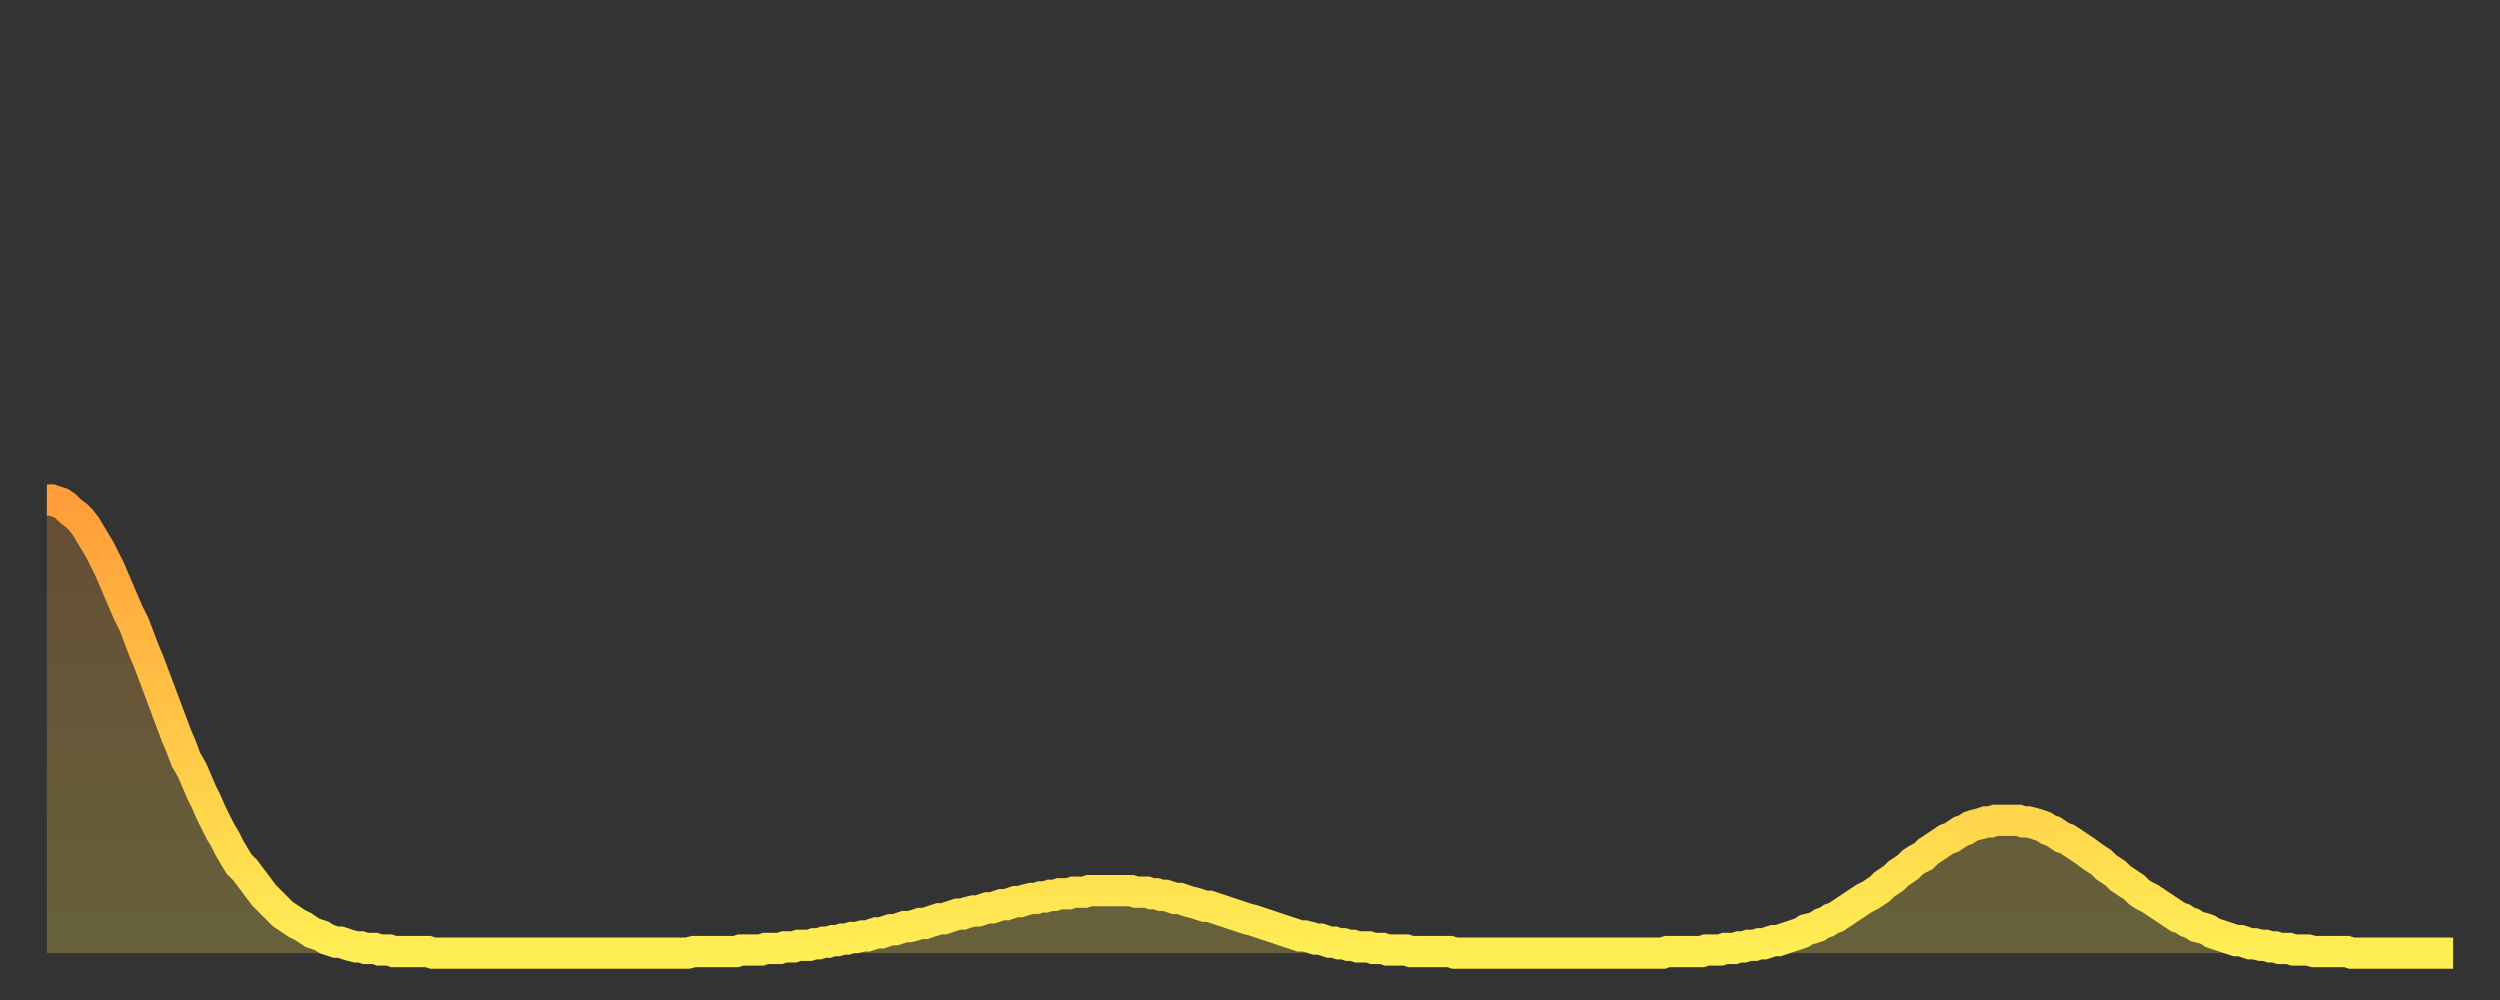
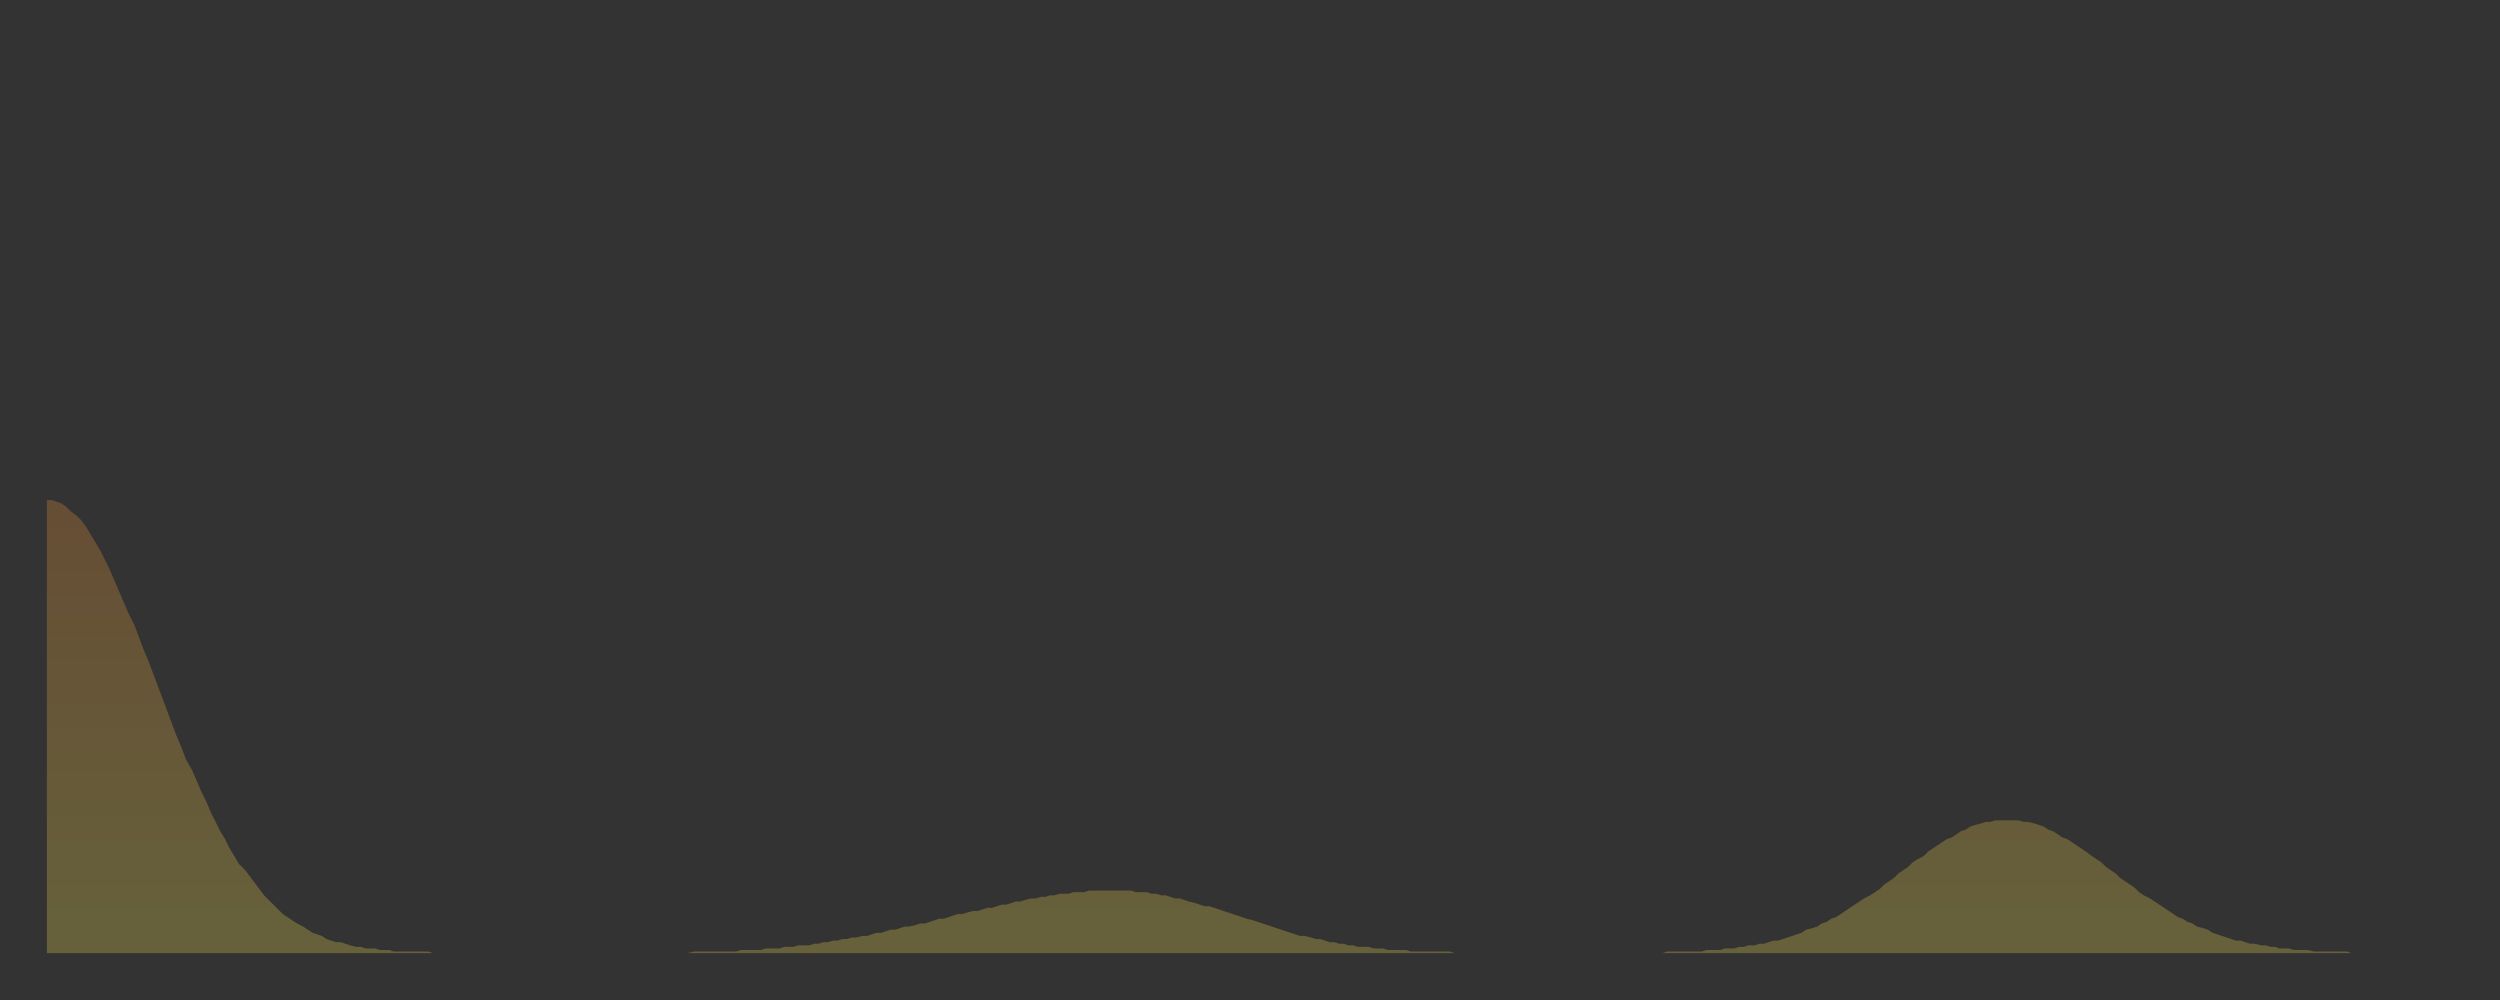
<svg xmlns="http://www.w3.org/2000/svg" baseProfile="full" height="64" version="1.1" width="160">
  <rect width="100%" height="100%" fill="#333333" stroke="none" />
  <defs>
    <linearGradient id="id2919510" x1="0" x2="0" y1="0" y2="1">
      <stop offset="0%" stop-color="#ff9d3a" />
      <stop offset="50%" stop-color="#ffc647" />
      <stop offset="100%" stop-color="#ffee55" />
    </linearGradient>
  </defs>
  <g transform="translate(3,3)">
    <g>
-       <path d="M 0.0 29.0 0.3 29.0 0.6 29.1 0.9 29.2 1.2 29.4 1.5 29.7 1.9 30.0 2.2 30.3 2.5 30.7 2.8 31.2 3.1 31.7 3.4 32.2 3.7 32.8 4.0 33.4 4.3 34.1 4.6 34.8 4.9 35.5 5.2 36.2 5.6 37.0 5.9 37.8 6.2 38.6 6.5 39.3 6.8 40.1 7.1 40.9 7.4 41.7 7.7 42.5 8.0 43.3 8.3 44.1 8.6 44.8 8.9 45.6 9.3 46.3 9.6 47.0 9.9 47.7 10.2 48.3 10.5 49.0 10.8 49.6 11.1 50.2 11.4 50.7 11.7 51.3 12.0 51.8 12.3 52.3 12.7 52.7 13.0 53.1 13.3 53.5 13.6 53.9 13.9 54.3 14.2 54.6 14.5 54.9 14.8 55.2 15.1 55.5 15.4 55.7 15.7 55.9 16.0 56.1 16.4 56.3 16.7 56.5 17.0 56.7 17.3 56.8 17.6 56.9 17.9 57.1 18.2 57.2 18.5 57.3 18.8 57.3 19.1 57.4 19.4 57.5 19.8 57.6 20.1 57.6 20.4 57.7 20.7 57.7 21.0 57.7 21.3 57.8 21.6 57.8 21.9 57.8 22.2 57.9 22.5 57.9 22.8 57.9 23.1 57.9 23.5 57.9 23.8 57.9 24.1 57.9 24.4 57.9 24.7 58.0 25.0 58.0 25.3 58.0 25.6 58.0 25.9 58.0 26.2 58.0 26.5 58.0 26.8 58.0 27.2 58.0 27.5 58.0 27.8 58.0 28.1 58.0 28.4 58.0 28.7 58.0 29.0 58.0 29.3 58.0 29.6 58.0 29.9 58.0 30.2 58.0 30.6 58.0 30.9 58.0 31.2 58.0 31.5 58.0 31.8 58.0 32.1 58.0 32.4 58.0 32.7 58.0 33.0 58.0 33.3 58.0 33.6 58.0 33.9 58.0 34.3 58.0 34.6 58.0 34.9 58.0 35.2 58.0 35.5 58.0 35.8 58.0 36.1 58.0 36.4 58.0 36.7 58.0 37.0 58.0 37.3 58.0 37.7 58.0 38.0 58.0 38.3 58.0 38.6 58.0 38.9 58.0 39.2 58.0 39.5 58.0 39.8 58.0 40.1 58.0 40.4 58.0 40.7 58.0 41.0 58.0 41.4 57.9 41.7 57.9 42.0 57.9 42.3 57.9 42.6 57.9 42.9 57.9 43.2 57.9 43.5 57.9 43.8 57.9 44.1 57.9 44.4 57.8 44.7 57.8 45.1 57.8 45.4 57.8 45.7 57.8 46.0 57.7 46.3 57.7 46.6 57.7 46.9 57.7 47.2 57.6 47.5 57.6 47.8 57.6 48.1 57.5 48.5 57.5 48.8 57.5 49.1 57.4 49.4 57.4 49.7 57.3 50.0 57.3 50.3 57.2 50.6 57.2 50.9 57.1 51.2 57.1 51.5 57.0 51.8 57.0 52.2 56.9 52.5 56.9 52.8 56.8 53.1 56.7 53.4 56.7 53.7 56.6 54.0 56.5 54.3 56.5 54.6 56.4 54.9 56.3 55.2 56.3 55.6 56.2 55.9 56.1 56.2 56.1 56.5 56.0 56.8 55.9 57.1 55.8 57.4 55.8 57.7 55.7 58.0 55.6 58.3 55.5 58.6 55.5 58.9 55.4 59.3 55.3 59.6 55.3 59.9 55.2 60.2 55.1 60.5 55.1 60.8 55.0 61.1 54.9 61.4 54.9 61.7 54.8 62.0 54.7 62.3 54.7 62.6 54.6 63.0 54.5 63.3 54.5 63.6 54.4 63.9 54.4 64.2 54.3 64.5 54.3 64.8 54.2 65.1 54.2 65.4 54.2 65.7 54.1 66.0 54.1 66.4 54.1 66.7 54.0 67.0 54.0 67.3 54.0 67.6 54.0 67.9 54.0 68.2 54.0 68.5 54.0 68.8 54.0 69.1 54.0 69.4 54.0 69.7 54.1 70.1 54.1 70.4 54.1 70.7 54.2 71.0 54.2 71.3 54.3 71.6 54.3 71.9 54.4 72.2 54.5 72.5 54.5 72.8 54.6 73.1 54.7 73.5 54.8 73.8 54.9 74.1 55.0 74.4 55.0 74.7 55.1 75.0 55.2 75.3 55.3 75.6 55.4 75.9 55.5 76.2 55.6 76.5 55.7 76.8 55.8 77.2 55.9 77.5 56.0 77.8 56.1 78.1 56.2 78.4 56.3 78.7 56.4 79.0 56.5 79.3 56.6 79.6 56.7 79.9 56.8 80.2 56.9 80.5 56.9 80.9 57.0 81.2 57.1 81.5 57.1 81.8 57.2 82.1 57.3 82.4 57.3 82.7 57.4 83.0 57.4 83.3 57.5 83.6 57.5 83.9 57.6 84.3 57.6 84.6 57.6 84.9 57.7 85.2 57.7 85.5 57.7 85.8 57.8 86.1 57.8 86.4 57.8 86.7 57.8 87.0 57.8 87.3 57.9 87.6 57.9 88.0 57.9 88.3 57.9 88.6 57.9 88.9 57.9 89.2 57.9 89.5 57.9 89.8 57.9 90.1 58.0 90.4 58.0 90.7 58.0 91.0 58.0 91.4 58.0 91.7 58.0 92.0 58.0 92.3 58.0 92.6 58.0 92.9 58.0 93.2 58.0 93.5 58.0 93.8 58.0 94.1 58.0 94.4 58.0 94.7 58.0 95.1 58.0 95.4 58.0 95.7 58.0 96.0 58.0 96.3 58.0 96.6 58.0 96.9 58.0 97.2 58.0 97.5 58.0 97.8 58.0 98.1 58.0 98.4 58.0 98.8 58.0 99.1 58.0 99.4 58.0 99.7 58.0 100.0 58.0 100.3 58.0 100.6 58.0 100.9 58.0 101.2 58.0 101.5 58.0 101.8 58.0 102.2 58.0 102.5 58.0 102.8 58.0 103.1 58.0 103.4 58.0 103.7 57.9 104.0 57.9 104.3 57.9 104.6 57.9 104.9 57.9 105.2 57.9 105.5 57.9 105.9 57.9 106.2 57.8 106.5 57.8 106.8 57.8 107.1 57.8 107.4 57.7 107.7 57.7 108.0 57.7 108.3 57.6 108.6 57.6 108.9 57.5 109.3 57.5 109.6 57.4 109.9 57.4 110.2 57.3 110.5 57.2 110.8 57.2 111.1 57.1 111.4 57.0 111.7 56.9 112.0 56.8 112.3 56.7 112.6 56.5 113.0 56.4 113.3 56.3 113.6 56.1 113.9 56.0 114.2 55.8 114.5 55.7 114.8 55.5 115.1 55.3 115.4 55.1 115.7 54.9 116.0 54.7 116.3 54.5 116.7 54.3 117.0 54.1 117.3 53.9 117.6 53.6 117.9 53.4 118.2 53.2 118.5 52.9 118.8 52.7 119.1 52.5 119.4 52.2 119.7 52.0 120.1 51.8 120.4 51.5 120.7 51.3 121.0 51.1 121.3 50.9 121.6 50.7 121.9 50.6 122.2 50.4 122.5 50.2 122.8 50.1 123.1 49.9 123.4 49.8 123.8 49.7 124.1 49.6 124.4 49.6 124.7 49.5 125.0 49.5 125.3 49.5 125.6 49.5 125.9 49.5 126.2 49.5 126.5 49.6 126.8 49.6 127.2 49.7 127.5 49.8 127.8 49.9 128.1 50.1 128.4 50.2 128.7 50.4 129.0 50.6 129.3 50.7 129.6 50.9 129.9 51.1 130.2 51.3 130.5 51.5 130.9 51.8 131.2 52.0 131.5 52.2 131.8 52.5 132.1 52.7 132.4 52.9 132.7 53.2 133.0 53.4 133.3 53.6 133.6 53.8 133.9 54.1 134.2 54.3 134.6 54.5 134.9 54.7 135.2 54.9 135.5 55.1 135.8 55.3 136.1 55.5 136.4 55.7 136.7 55.8 137.0 56.0 137.3 56.1 137.6 56.3 138.0 56.4 138.3 56.5 138.6 56.7 138.9 56.8 139.2 56.9 139.5 57.0 139.8 57.1 140.1 57.2 140.4 57.2 140.7 57.3 141.0 57.4 141.3 57.4 141.7 57.5 142.0 57.5 142.3 57.6 142.6 57.6 142.9 57.7 143.2 57.7 143.5 57.7 143.8 57.8 144.1 57.8 144.4 57.8 144.7 57.8 145.1 57.9 145.4 57.9 145.7 57.9 146.0 57.9 146.3 57.9 146.6 57.9 146.9 57.9 147.2 57.9 147.5 58.0 147.8 58.0 148.1 58.0 148.4 58.0 148.8 58.0 149.1 58.0 149.4 58.0 149.7 58.0 150.0 58.0 150.3 58.0 150.6 58.0 150.9 58.0 151.2 58.0 151.5 58.0 151.8 58.0 152.1 58.0 152.5 58.0 152.8 58.0 153.1 58.0 153.4 58.0 153.7 58.0 154.0 58.0" fill="none" id="graph-curve" opacity="1" stroke="url(#id2919510)" stroke-width="2" />
      <path d="M 0 58 L 0.0 29.0 0.3 29.0 0.6 29.1 0.9 29.2 1.2 29.4 1.5 29.7 1.9 30.0 2.2 30.3 2.5 30.7 2.8 31.2 3.1 31.7 3.4 32.2 3.7 32.8 4.0 33.4 4.3 34.1 4.6 34.8 4.9 35.5 5.2 36.2 5.6 37.0 5.9 37.8 6.2 38.6 6.5 39.3 6.8 40.1 7.1 40.9 7.4 41.7 7.7 42.5 8.0 43.3 8.3 44.1 8.6 44.8 8.9 45.6 9.3 46.3 9.6 47.0 9.9 47.7 10.2 48.3 10.5 49.0 10.8 49.6 11.1 50.2 11.4 50.7 11.7 51.3 12.0 51.8 12.3 52.3 12.7 52.7 13.0 53.1 13.3 53.5 13.6 53.9 13.9 54.3 14.2 54.6 14.5 54.9 14.8 55.2 15.1 55.5 15.4 55.7 15.7 55.9 16.0 56.1 16.4 56.3 16.7 56.5 17.0 56.7 17.3 56.8 17.6 56.9 17.9 57.1 18.2 57.2 18.5 57.3 18.8 57.3 19.1 57.4 19.4 57.5 19.8 57.6 20.1 57.6 20.4 57.7 20.7 57.7 21.0 57.7 21.3 57.8 21.6 57.8 21.9 57.8 22.2 57.9 22.5 57.9 22.8 57.9 23.1 57.9 23.5 57.9 23.8 57.9 24.1 57.9 24.4 57.9 24.7 58.0 25.0 58.0 25.3 58.0 25.6 58.0 25.9 58.0 26.2 58.0 26.5 58.0 26.8 58.0 27.2 58.0 27.5 58.0 27.8 58.0 28.1 58.0 28.4 58.0 28.7 58.0 29.0 58.0 29.3 58.0 29.6 58.0 29.9 58.0 30.2 58.0 30.6 58.0 30.9 58.0 31.2 58.0 31.5 58.0 31.8 58.0 32.1 58.0 32.4 58.0 32.7 58.0 33.0 58.0 33.3 58.0 33.6 58.0 33.9 58.0 34.3 58.0 34.6 58.0 34.9 58.0 35.2 58.0 35.5 58.0 35.8 58.0 36.1 58.0 36.4 58.0 36.7 58.0 37.0 58.0 37.3 58.0 37.7 58.0 38.0 58.0 38.3 58.0 38.6 58.0 38.9 58.0 39.2 58.0 39.5 58.0 39.8 58.0 40.1 58.0 40.4 58.0 40.7 58.0 41.0 58.0 41.4 57.9 41.7 57.9 42.0 57.9 42.3 57.9 42.6 57.9 42.9 57.9 43.2 57.9 43.5 57.9 43.8 57.9 44.1 57.9 44.4 57.8 44.7 57.8 45.1 57.8 45.4 57.8 45.7 57.8 46.0 57.7 46.3 57.7 46.6 57.7 46.9 57.7 47.2 57.6 47.5 57.6 47.8 57.6 48.1 57.5 48.5 57.5 48.8 57.5 49.1 57.4 49.4 57.4 49.7 57.3 50.0 57.3 50.3 57.2 50.6 57.2 50.9 57.1 51.2 57.1 51.5 57.0 51.8 57.0 52.2 56.9 52.5 56.9 52.8 56.8 53.1 56.7 53.4 56.7 53.7 56.6 54.0 56.5 54.3 56.5 54.6 56.4 54.9 56.3 55.2 56.3 55.6 56.2 55.9 56.1 56.2 56.1 56.5 56.0 56.8 55.9 57.1 55.8 57.4 55.8 57.7 55.7 58.0 55.6 58.3 55.5 58.6 55.5 58.9 55.4 59.3 55.3 59.6 55.3 59.9 55.2 60.2 55.1 60.5 55.1 60.8 55.0 61.1 54.9 61.4 54.9 61.7 54.8 62.0 54.7 62.3 54.7 62.6 54.6 63.0 54.5 63.3 54.5 63.6 54.4 63.9 54.4 64.2 54.3 64.5 54.3 64.8 54.2 65.1 54.2 65.4 54.2 65.7 54.1 66.0 54.1 66.4 54.1 66.7 54.0 67.0 54.0 67.3 54.0 67.6 54.0 67.9 54.0 68.2 54.0 68.5 54.0 68.8 54.0 69.1 54.0 69.4 54.0 69.7 54.1 70.1 54.1 70.4 54.1 70.7 54.2 71.0 54.2 71.3 54.3 71.6 54.3 71.9 54.4 72.2 54.5 72.5 54.5 72.8 54.6 73.1 54.7 73.5 54.8 73.8 54.9 74.1 55.0 74.4 55.0 74.7 55.1 75.0 55.2 75.3 55.3 75.6 55.4 75.9 55.5 76.2 55.6 76.5 55.7 76.8 55.8 77.2 55.9 77.5 56.0 77.8 56.1 78.1 56.2 78.4 56.3 78.7 56.4 79.0 56.5 79.3 56.6 79.6 56.7 79.9 56.8 80.2 56.9 80.5 56.9 80.9 57.0 81.2 57.1 81.5 57.1 81.8 57.2 82.1 57.3 82.4 57.3 82.7 57.4 83.0 57.4 83.3 57.5 83.6 57.5 83.9 57.6 84.3 57.6 84.6 57.6 84.9 57.7 85.2 57.7 85.5 57.7 85.8 57.8 86.1 57.8 86.4 57.8 86.7 57.8 87.0 57.8 87.3 57.9 87.6 57.9 88.0 57.9 88.3 57.9 88.6 57.9 88.9 57.9 89.2 57.9 89.5 57.9 89.8 57.9 90.1 58.0 90.4 58.0 90.7 58.0 91.0 58.0 91.4 58.0 91.7 58.0 92.0 58.0 92.3 58.0 92.6 58.0 92.9 58.0 93.2 58.0 93.5 58.0 93.8 58.0 94.1 58.0 94.4 58.0 94.7 58.0 95.1 58.0 95.4 58.0 95.7 58.0 96.0 58.0 96.3 58.0 96.6 58.0 96.9 58.0 97.2 58.0 97.5 58.0 97.8 58.0 98.1 58.0 98.4 58.0 98.8 58.0 99.1 58.0 99.4 58.0 99.7 58.0 100.0 58.0 100.3 58.0 100.6 58.0 100.9 58.0 101.2 58.0 101.5 58.0 101.8 58.0 102.2 58.0 102.5 58.0 102.8 58.0 103.1 58.0 103.4 58.0 103.7 57.9 104.0 57.9 104.3 57.9 104.6 57.9 104.9 57.9 105.2 57.9 105.5 57.9 105.9 57.9 106.2 57.8 106.5 57.8 106.8 57.8 107.1 57.8 107.4 57.7 107.7 57.7 108.0 57.7 108.3 57.6 108.6 57.6 108.9 57.5 109.3 57.5 109.6 57.4 109.9 57.4 110.2 57.3 110.5 57.2 110.8 57.2 111.1 57.1 111.4 57.0 111.7 56.9 112.0 56.8 112.3 56.7 112.6 56.5 113.0 56.4 113.3 56.3 113.6 56.1 113.9 56.0 114.2 55.8 114.5 55.7 114.8 55.5 115.1 55.3 115.4 55.1 115.7 54.9 116.0 54.7 116.3 54.5 116.7 54.3 117.0 54.1 117.3 53.9 117.6 53.6 117.9 53.4 118.2 53.2 118.5 52.9 118.8 52.7 119.1 52.5 119.4 52.2 119.7 52.0 120.1 51.8 120.4 51.5 120.7 51.3 121.0 51.1 121.3 50.9 121.6 50.7 121.9 50.6 122.2 50.4 122.5 50.2 122.8 50.1 123.1 49.9 123.4 49.8 123.8 49.7 124.1 49.6 124.4 49.6 124.7 49.5 125.0 49.5 125.3 49.5 125.6 49.5 125.9 49.5 126.2 49.5 126.5 49.6 126.8 49.6 127.2 49.7 127.5 49.8 127.8 49.9 128.1 50.1 128.4 50.2 128.7 50.4 129.0 50.6 129.3 50.7 129.6 50.9 129.9 51.1 130.2 51.3 130.5 51.5 130.9 51.8 131.2 52.0 131.5 52.2 131.8 52.5 132.1 52.7 132.4 52.9 132.7 53.2 133.0 53.4 133.3 53.6 133.6 53.8 133.9 54.1 134.2 54.3 134.6 54.5 134.9 54.7 135.2 54.9 135.5 55.1 135.8 55.3 136.1 55.5 136.4 55.7 136.7 55.8 137.0 56.0 137.3 56.1 137.6 56.3 138.0 56.4 138.3 56.5 138.6 56.7 138.9 56.8 139.2 56.9 139.5 57.0 139.8 57.1 140.1 57.2 140.4 57.2 140.7 57.3 141.0 57.4 141.3 57.4 141.7 57.5 142.0 57.5 142.3 57.6 142.6 57.6 142.9 57.7 143.2 57.7 143.5 57.7 143.8 57.8 144.1 57.8 144.4 57.8 144.7 57.8 145.1 57.9 145.4 57.9 145.7 57.9 146.0 57.9 146.3 57.9 146.6 57.9 146.9 57.9 147.2 57.9 147.5 58.0 147.8 58.0 148.1 58.0 148.4 58.0 148.8 58.0 149.1 58.0 149.4 58.0 149.7 58.0 150.0 58.0 150.3 58.0 150.6 58.0 150.9 58.0 151.2 58.0 151.5 58.0 151.8 58.0 152.1 58.0 152.5 58.0 152.8 58.0 153.1 58.0 153.4 58.0 153.7 58.0 154.0 58.0 154 58" fill="url(#id2919510)" fill-opacity=".25" id="graph-shadow" />
    </g>
  </g>
</svg>